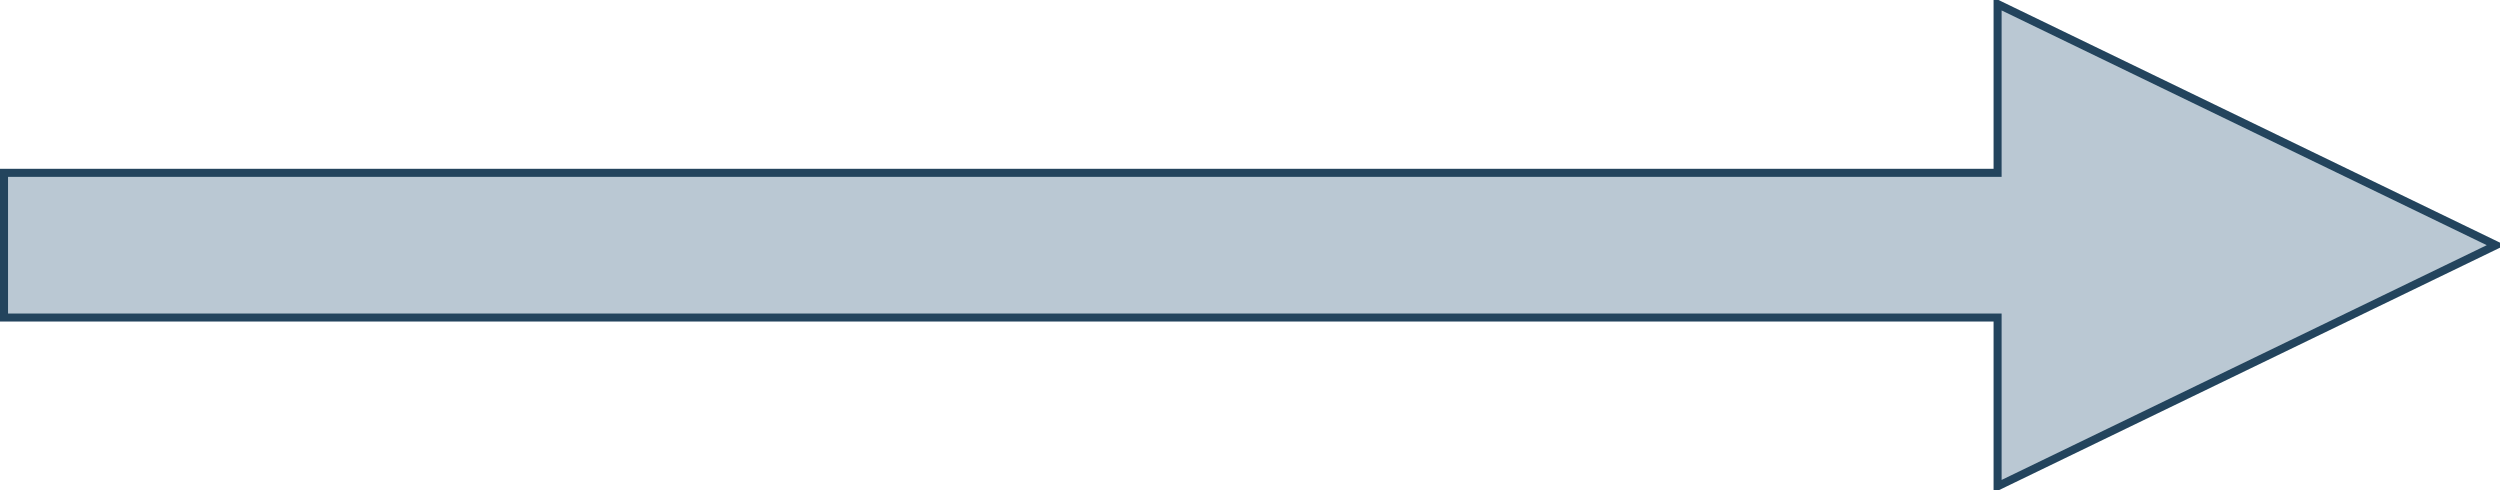
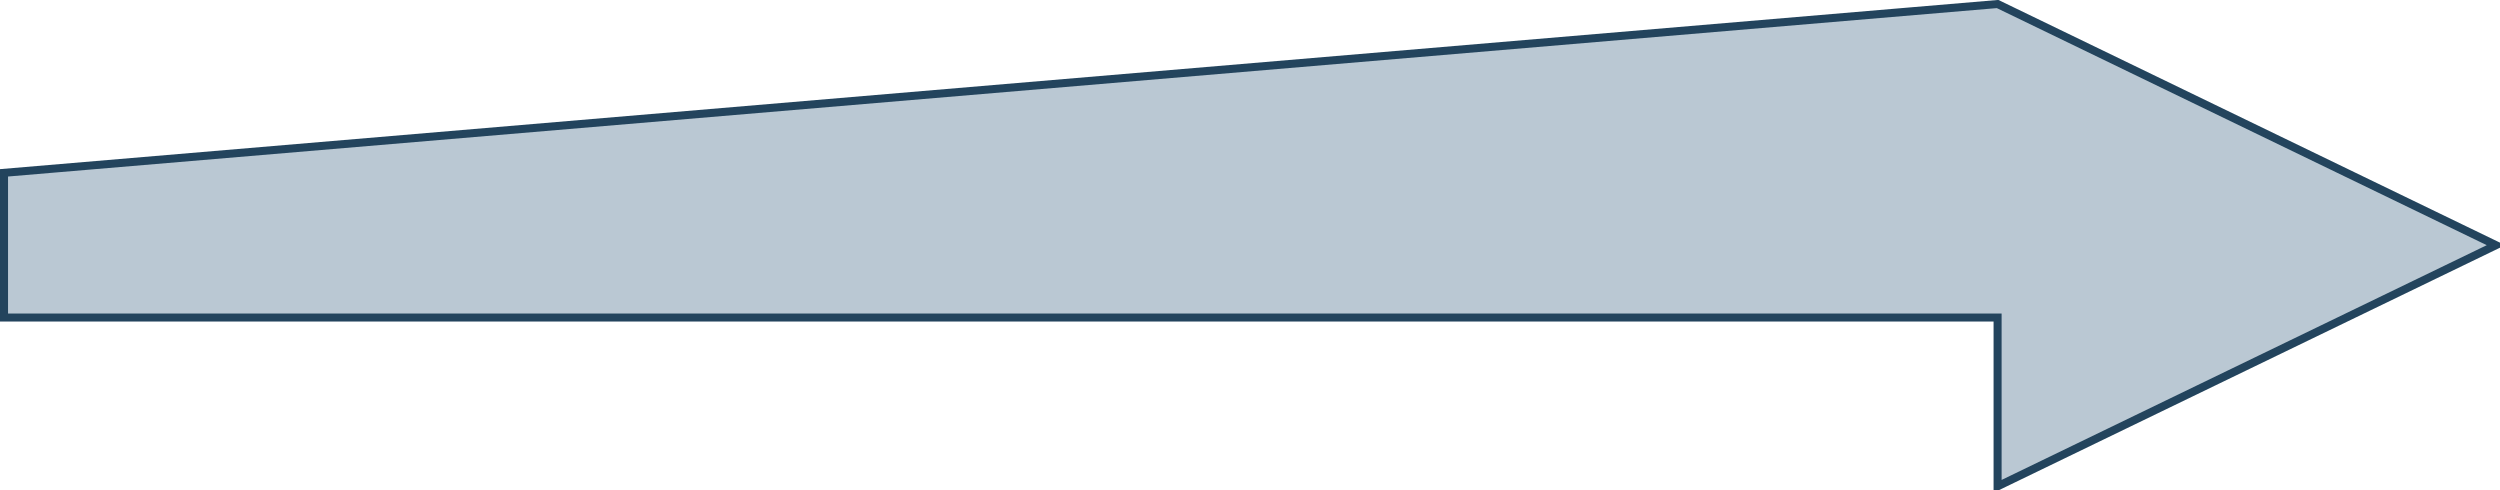
<svg xmlns="http://www.w3.org/2000/svg" style="background: transparent; background-color: transparent; color-scheme: light dark;" version="1.1" width="311px" height="61px" viewBox="-0.5 -0.5 311 61" content="&lt;mxfile host=&quot;app.diagrams.net&quot; agent=&quot;Mozilla/5.0 (Windows NT 10.0; Win64; x64) AppleWebKit/537.36 (KHTML, like Gecko) Chrome/133.0.0.0 Safari/537.36&quot; version=&quot;26.0.15&quot; scale=&quot;1&quot; border=&quot;0&quot;&gt;&#10;  &lt;diagram name=&quot;Page-1&quot; id=&quot;Q3hFWsMr9k7bNfV5Korw&quot;&gt;&#10;    &lt;mxGraphModel dx=&quot;1434&quot; dy=&quot;738&quot; grid=&quot;1&quot; gridSize=&quot;10&quot; guides=&quot;1&quot; tooltips=&quot;1&quot; connect=&quot;1&quot; arrows=&quot;1&quot; fold=&quot;1&quot; page=&quot;1&quot; pageScale=&quot;1&quot; pageWidth=&quot;850&quot; pageHeight=&quot;1100&quot; math=&quot;0&quot; shadow=&quot;0&quot;&gt;&#10;      &lt;root&gt;&#10;        &lt;mxCell id=&quot;0&quot; /&gt;&#10;        &lt;mxCell id=&quot;1&quot; parent=&quot;0&quot; /&gt;&#10;        &lt;mxCell id=&quot;1T6zD7iP8IXMi-yKeWu3-1&quot; value=&quot;&quot; style=&quot;shape=singleArrow;whiteSpace=wrap;html=1;fillColor=#bac8d3;strokeColor=#23445d;&quot; vertex=&quot;1&quot; parent=&quot;1&quot;&gt;&#10;          &lt;mxGeometry x=&quot;20&quot; y=&quot;20&quot; width=&quot;310&quot; height=&quot;60&quot; as=&quot;geometry&quot; /&gt;&#10;        &lt;/mxCell&gt;&#10;      &lt;/root&gt;&#10;    &lt;/mxGraphModel&gt;&#10;  &lt;/diagram&gt;&#10;&lt;/mxfile&gt;&#10;">
  <defs />
  <g>
    <g data-cell-id="0">
      <g data-cell-id="1">
        <g data-cell-id="1T6zD7iP8IXMi-yKeWu3-1">
          <g>
-             <path d="M 0 21 L 248 21 L 248 0 L 310 30 L 248 60 L 248 39 L 0 39 Z" fill="#bac8d3" stroke="#23445d" stroke-miterlimit="10" pointer-events="all" style="fill: light-dark(rgb(186, 200, 211), rgb(57, 69, 78)); stroke: light-dark(rgb(35, 68, 93), rgb(160, 188, 210));" />
+             <path d="M 0 21 L 248 0 L 310 30 L 248 60 L 248 39 L 0 39 Z" fill="#bac8d3" stroke="#23445d" stroke-miterlimit="10" pointer-events="all" style="fill: light-dark(rgb(186, 200, 211), rgb(57, 69, 78)); stroke: light-dark(rgb(35, 68, 93), rgb(160, 188, 210));" />
          </g>
        </g>
      </g>
    </g>
  </g>
</svg>